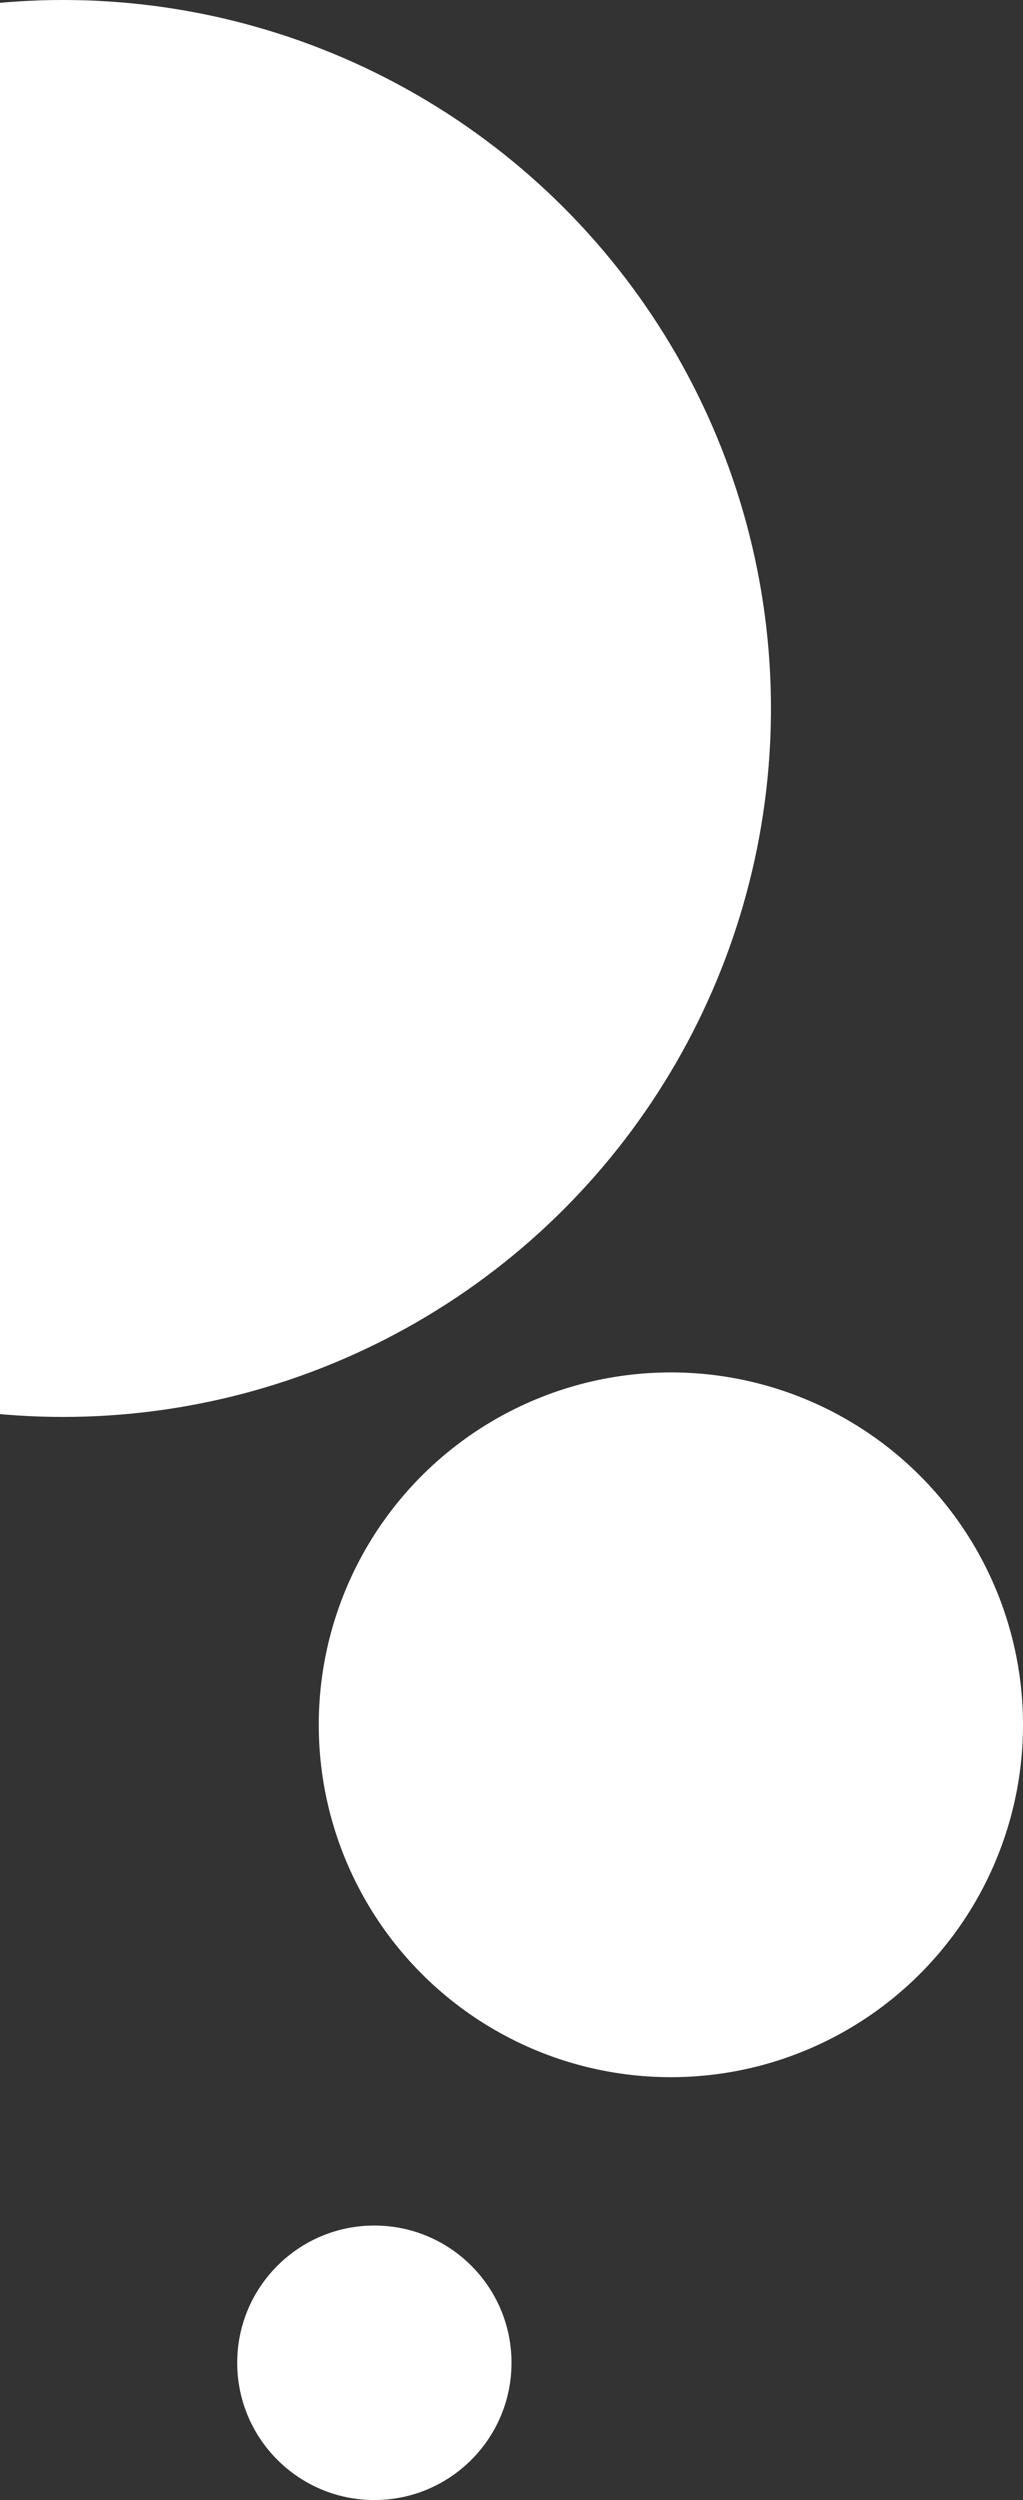
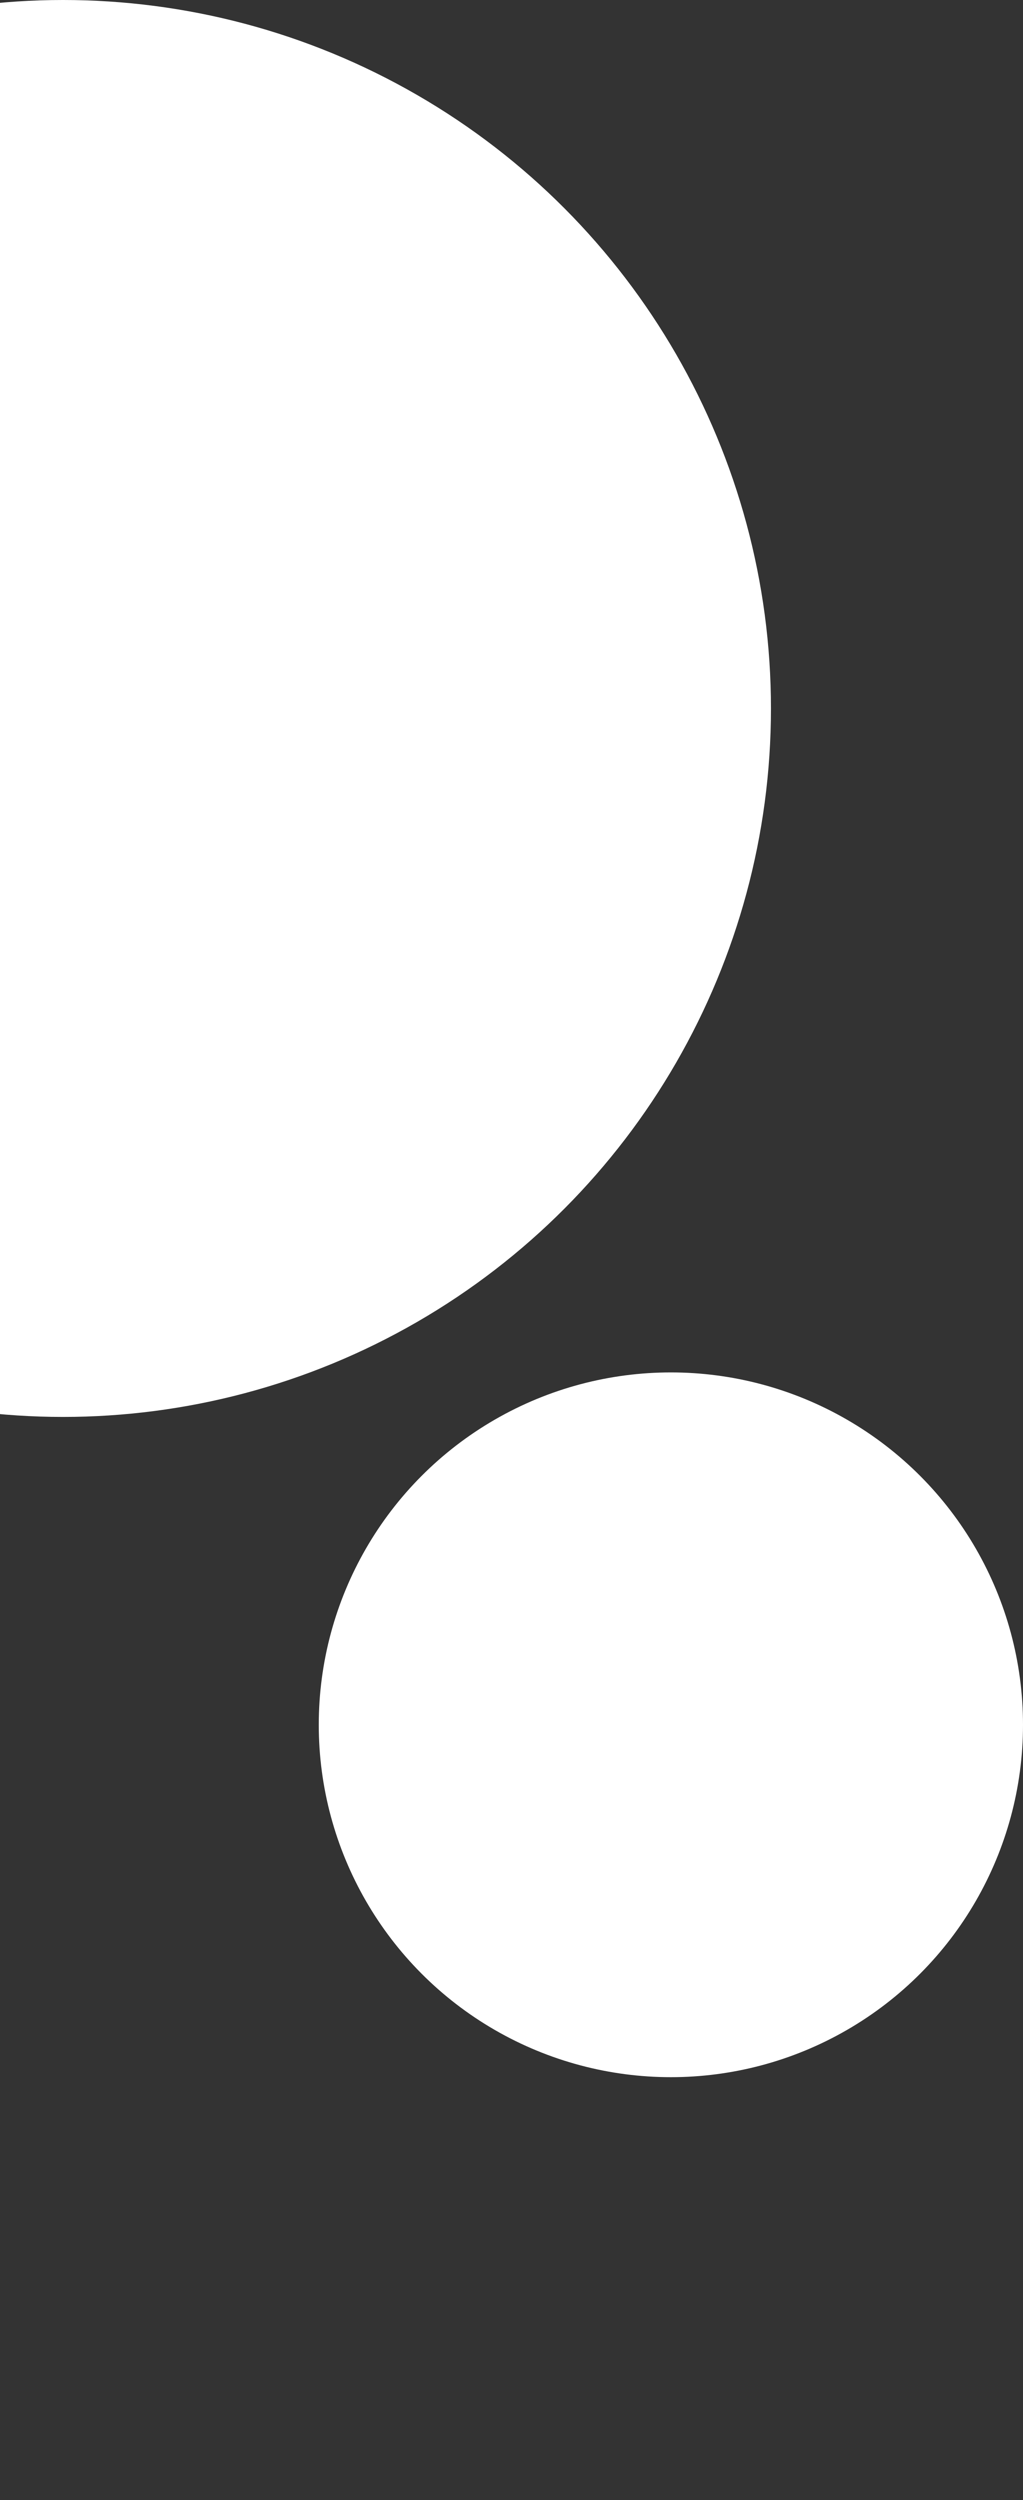
<svg xmlns="http://www.w3.org/2000/svg" width="138" height="337" viewBox="0 0 138 337" fill="none">
  <rect x="0" y="0" width="138" height="337" fill="#333333" stroke="none" />
  <circle cx="8.5" cy="95.5" r="95.5" fill="white" />
  <circle cx="90.5" cy="232.5" r="47.5" fill="white" />
-   <circle cx="50.5" cy="318.5" r="18.5" fill="white" />
</svg>